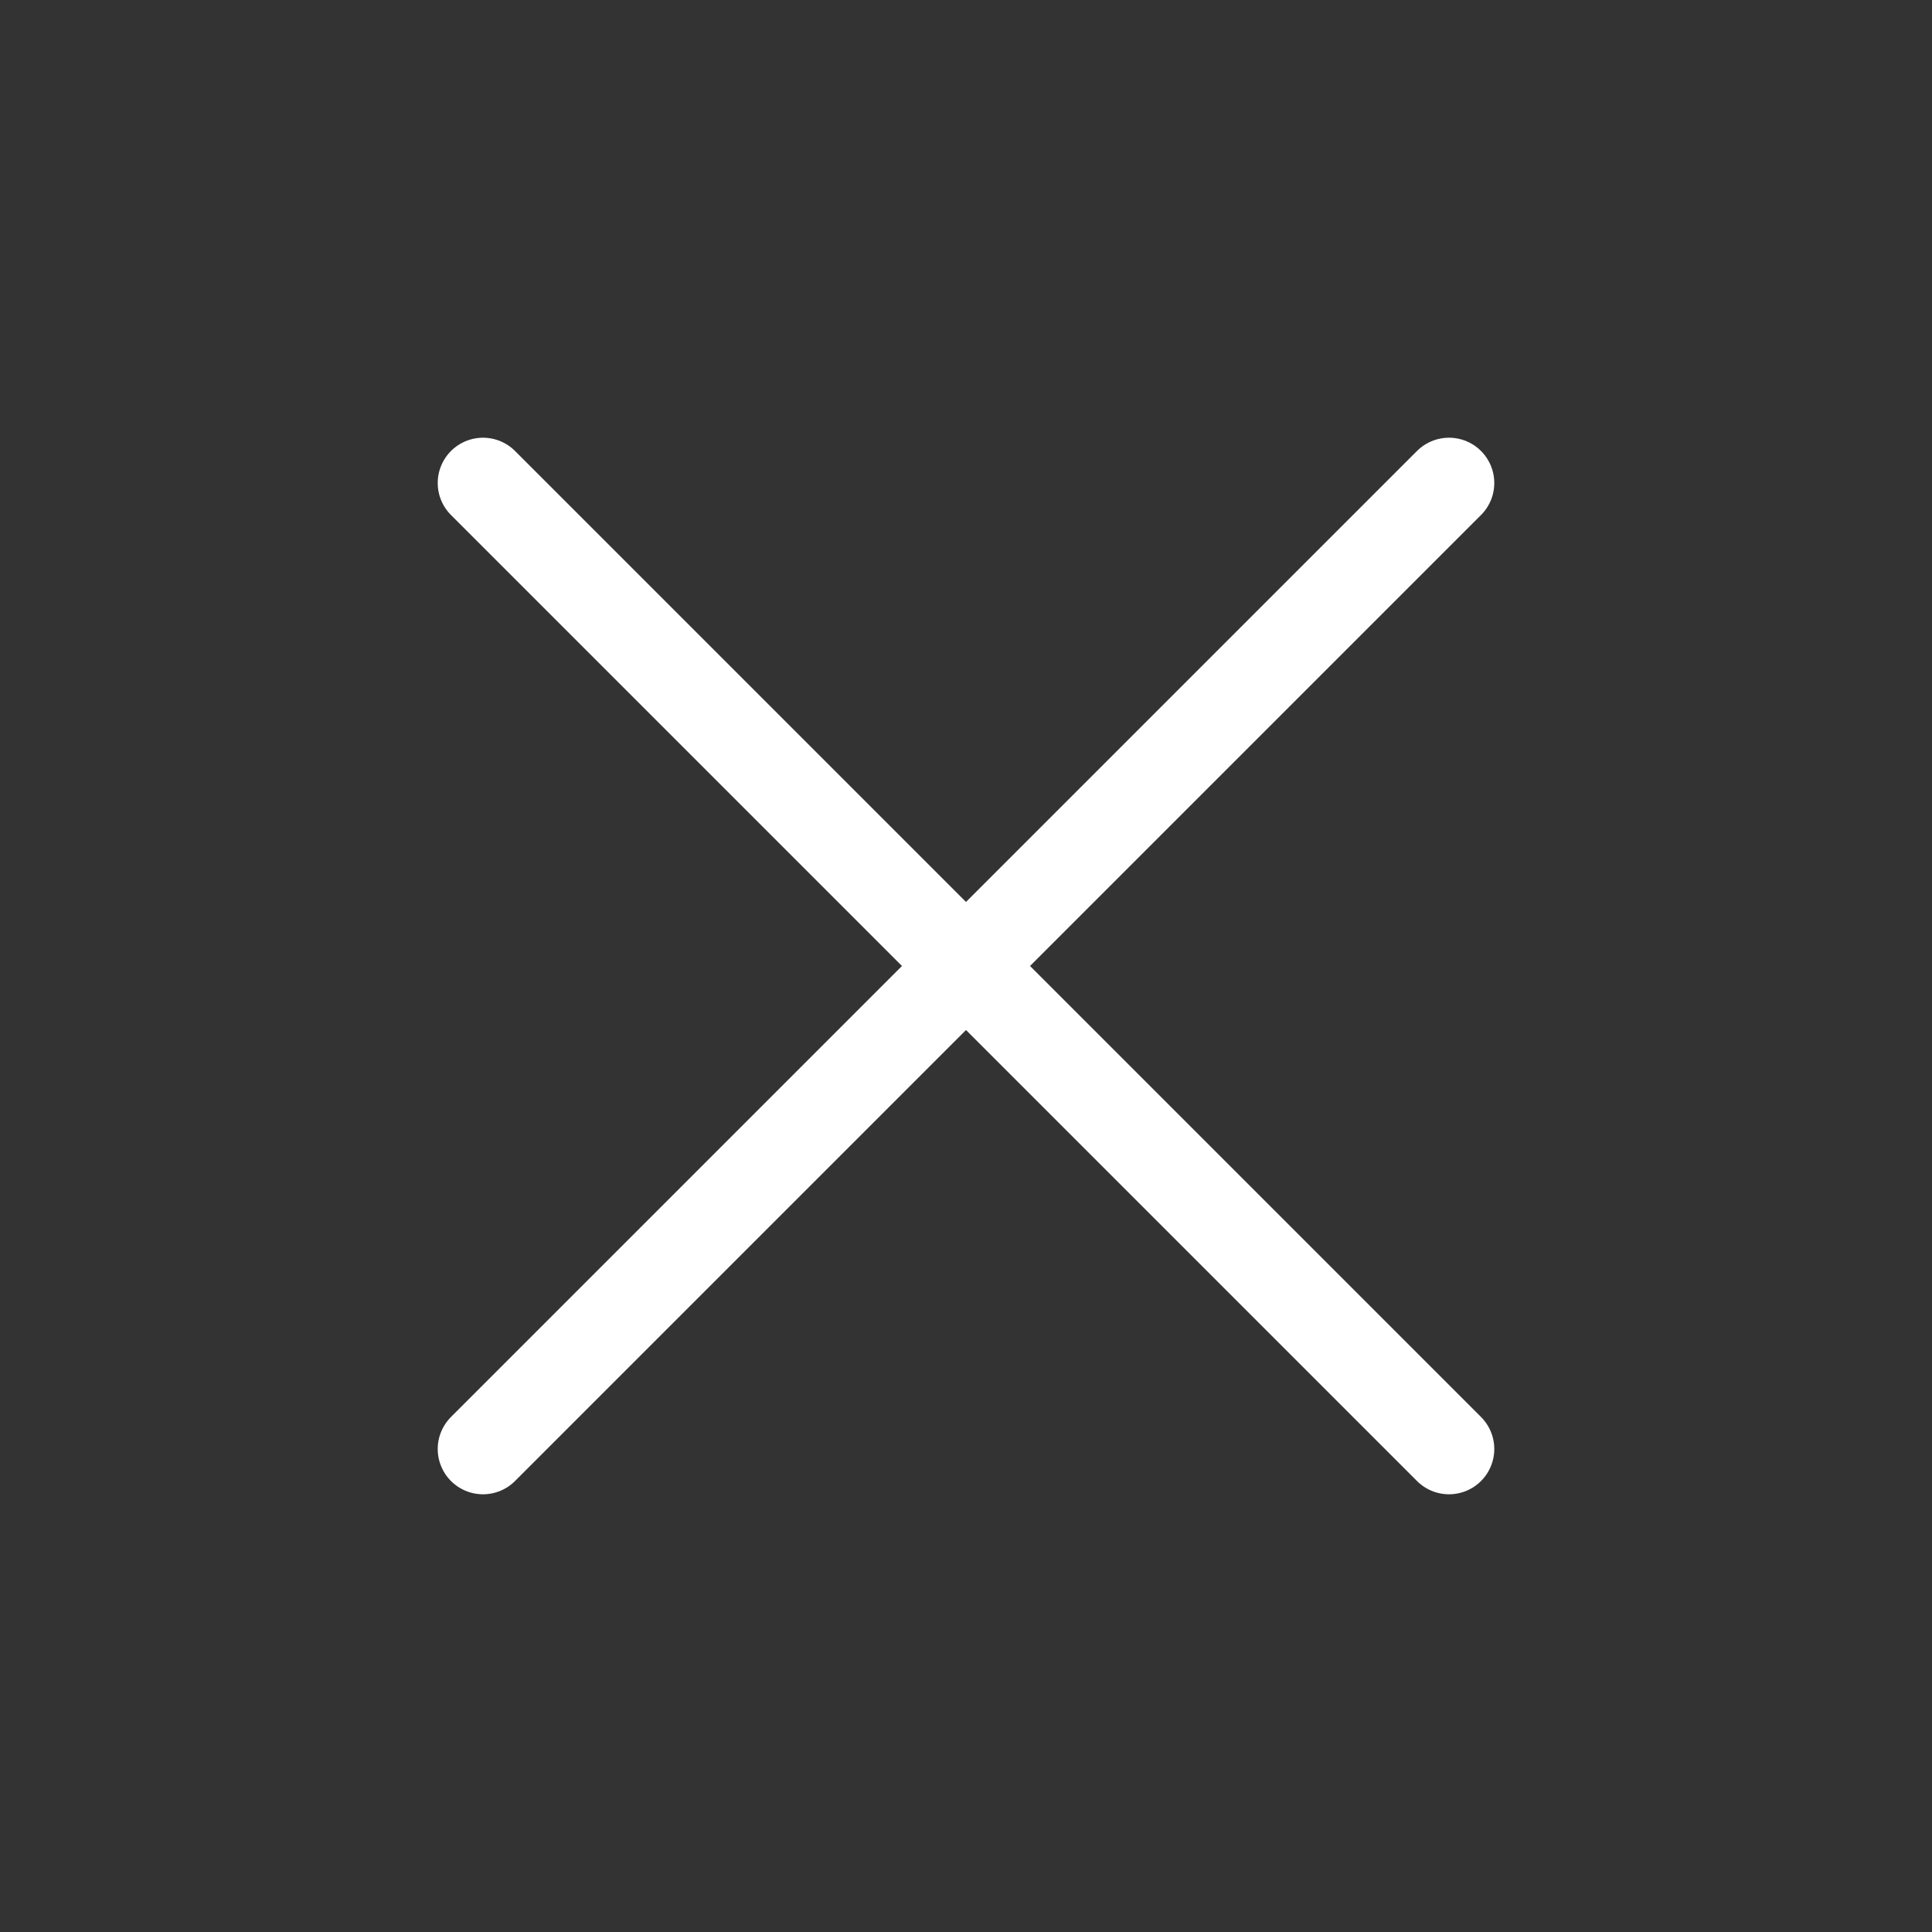
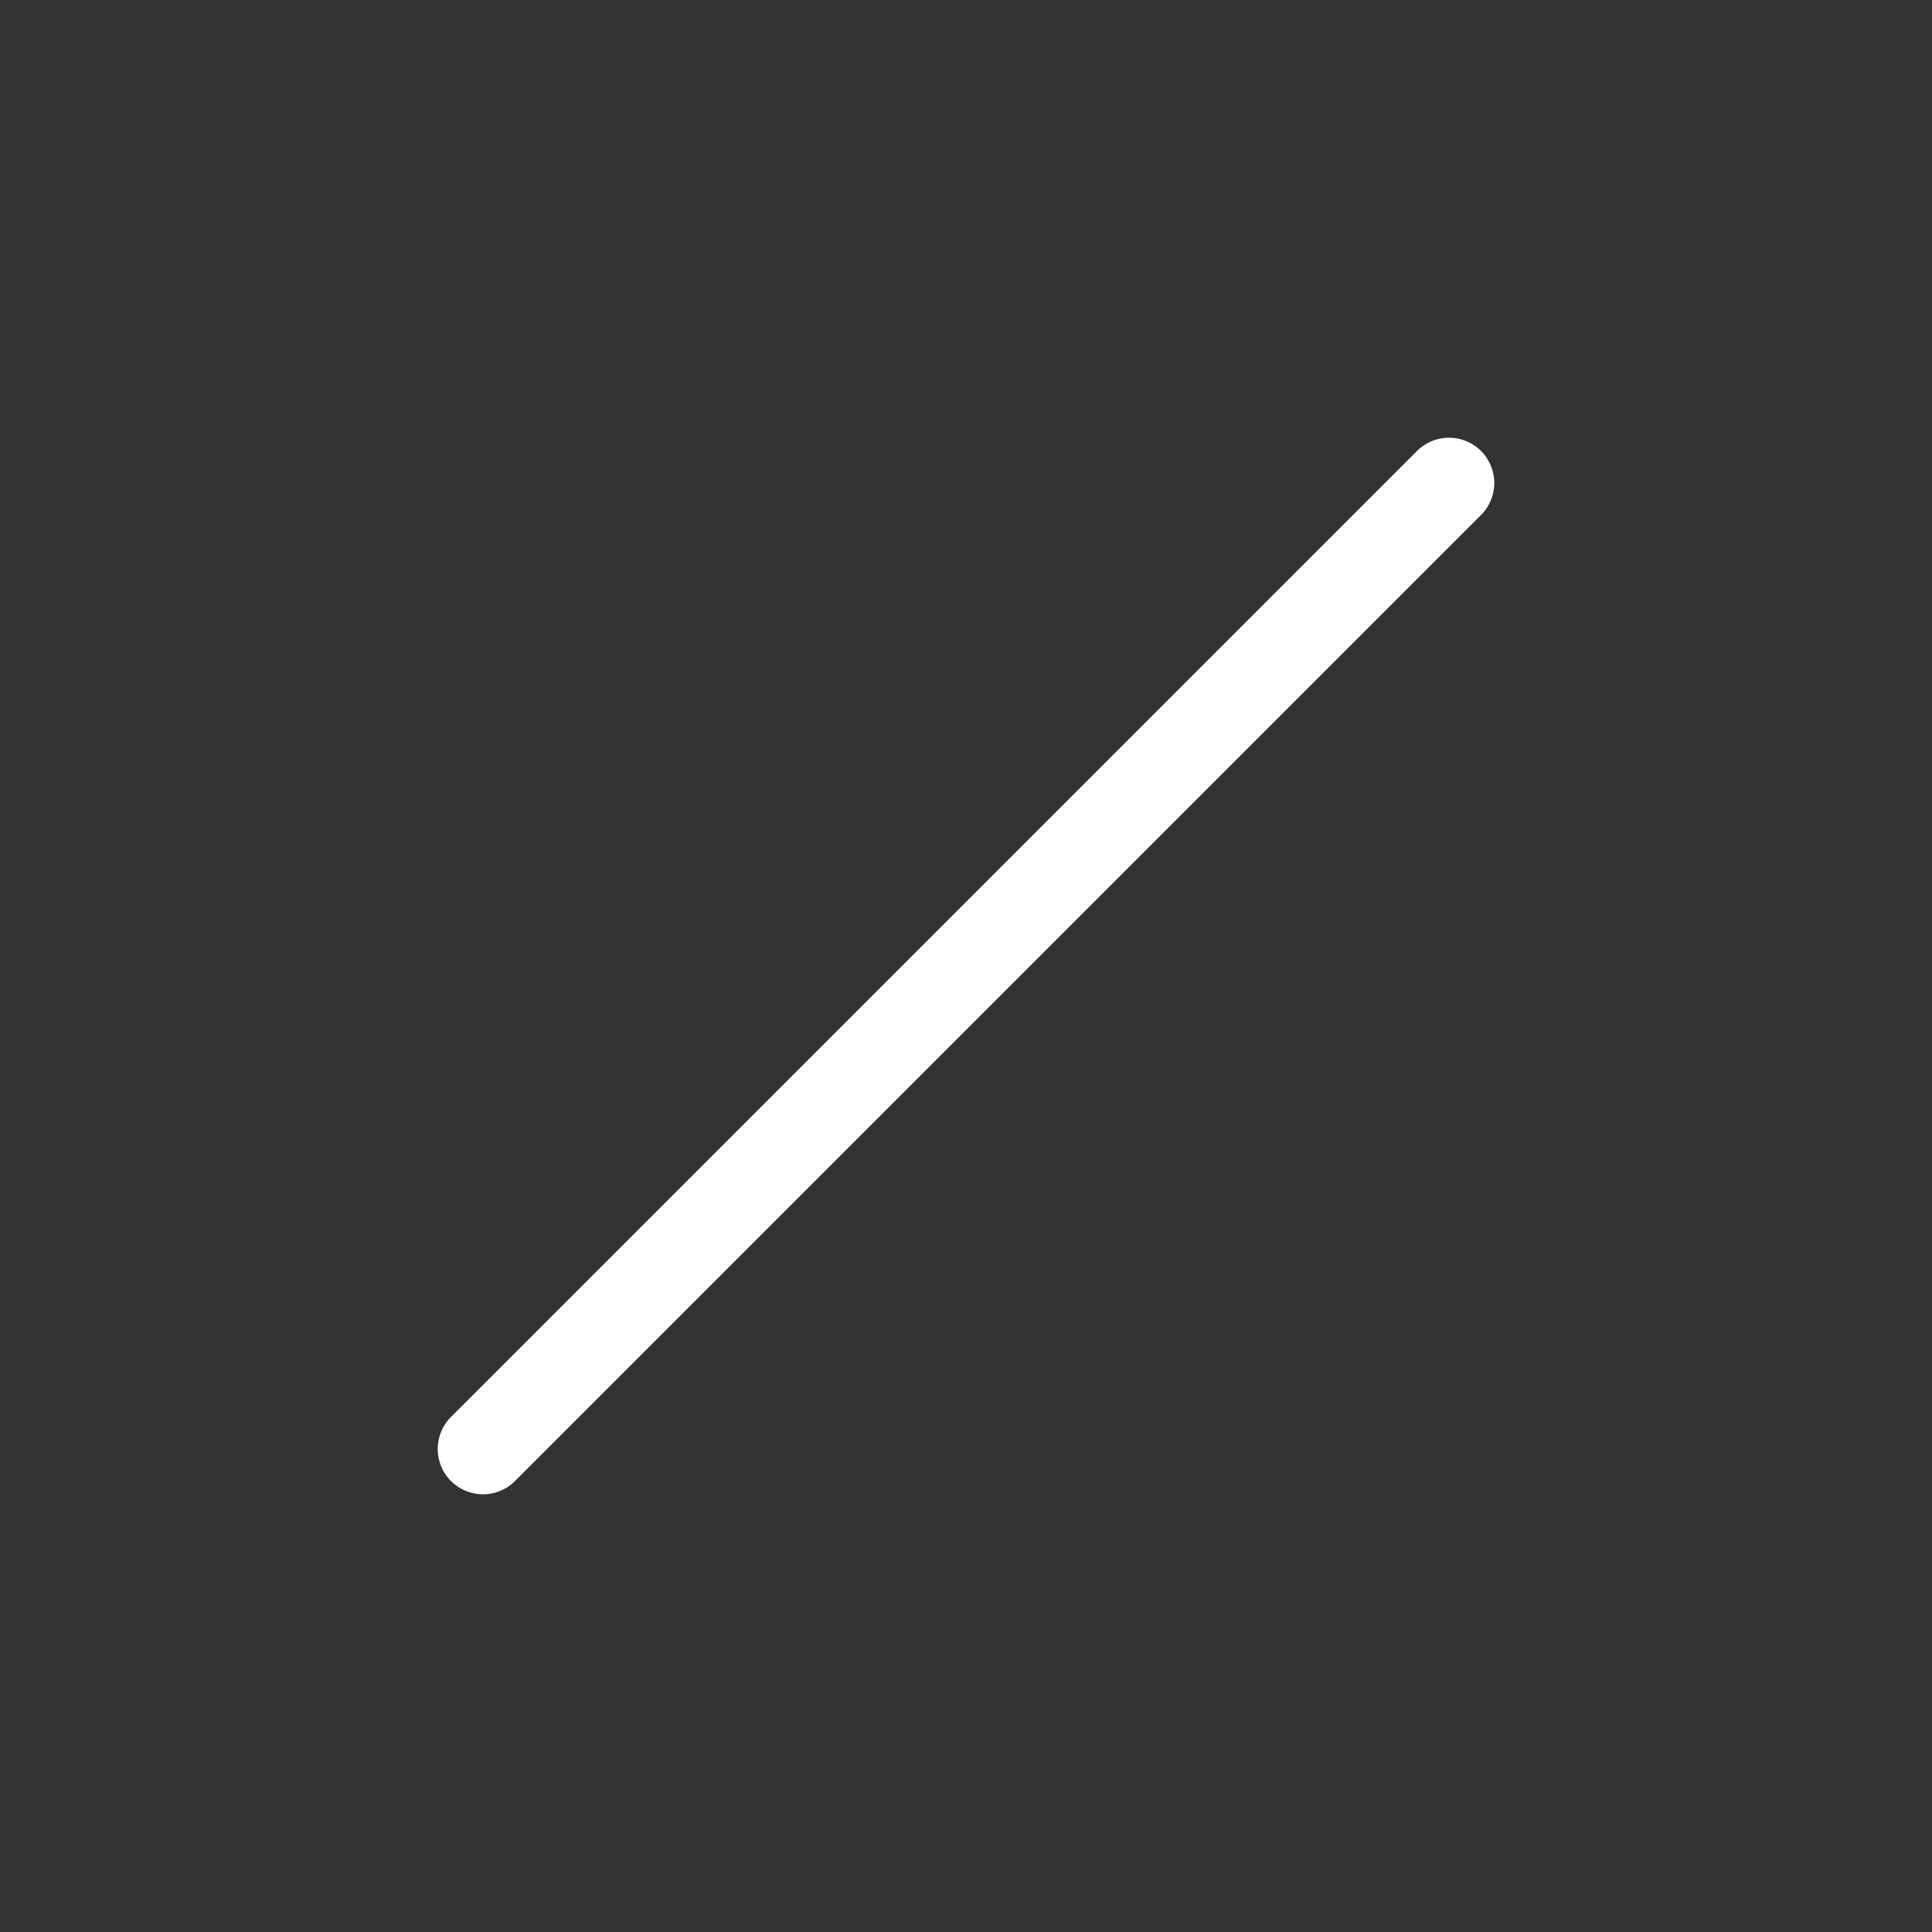
<svg xmlns="http://www.w3.org/2000/svg" width="32" height="32" viewBox="0 0 32 32" fill="none">
  <rect x="0" y="0" width="32" height="32" fill="#333333" stroke="none" />
  <path d="M24 8L8 24" stroke="white" stroke-width="1.5" stroke-linecap="round" stroke-linejoin="round" />
-   <path d="M8 8L24 24" stroke="white" stroke-width="1.5" stroke-linecap="round" stroke-linejoin="round" />
</svg>